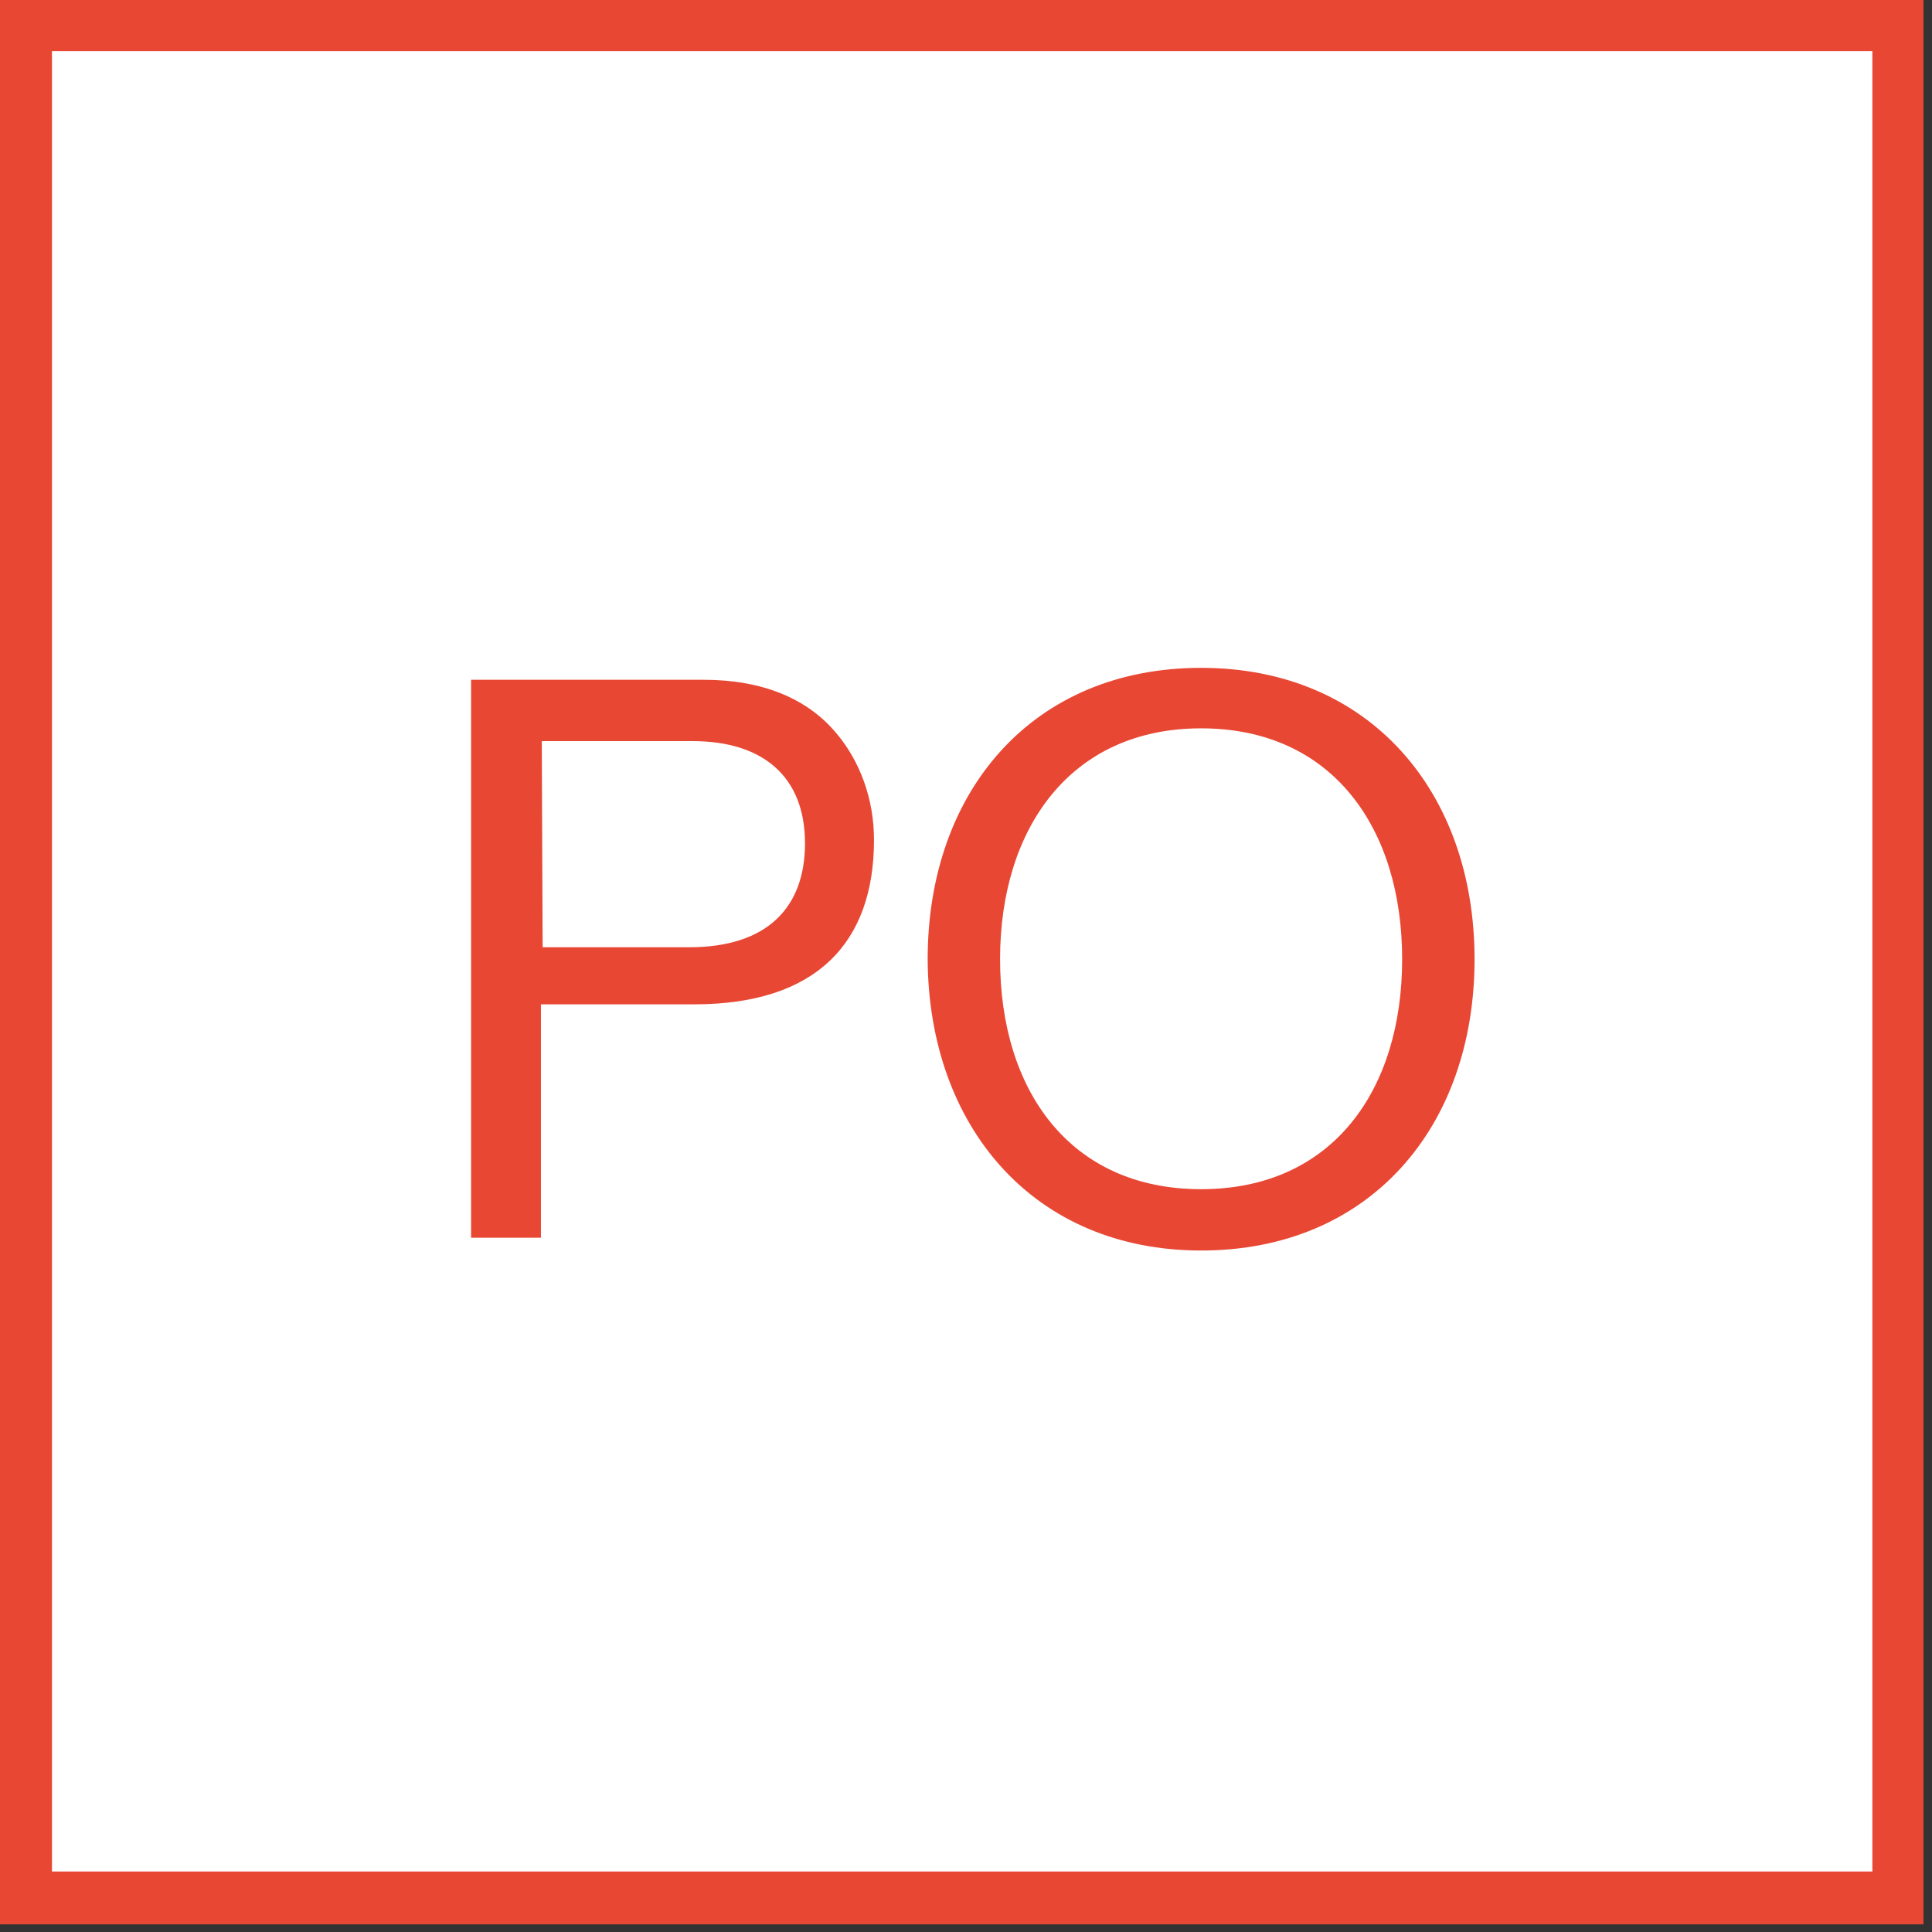
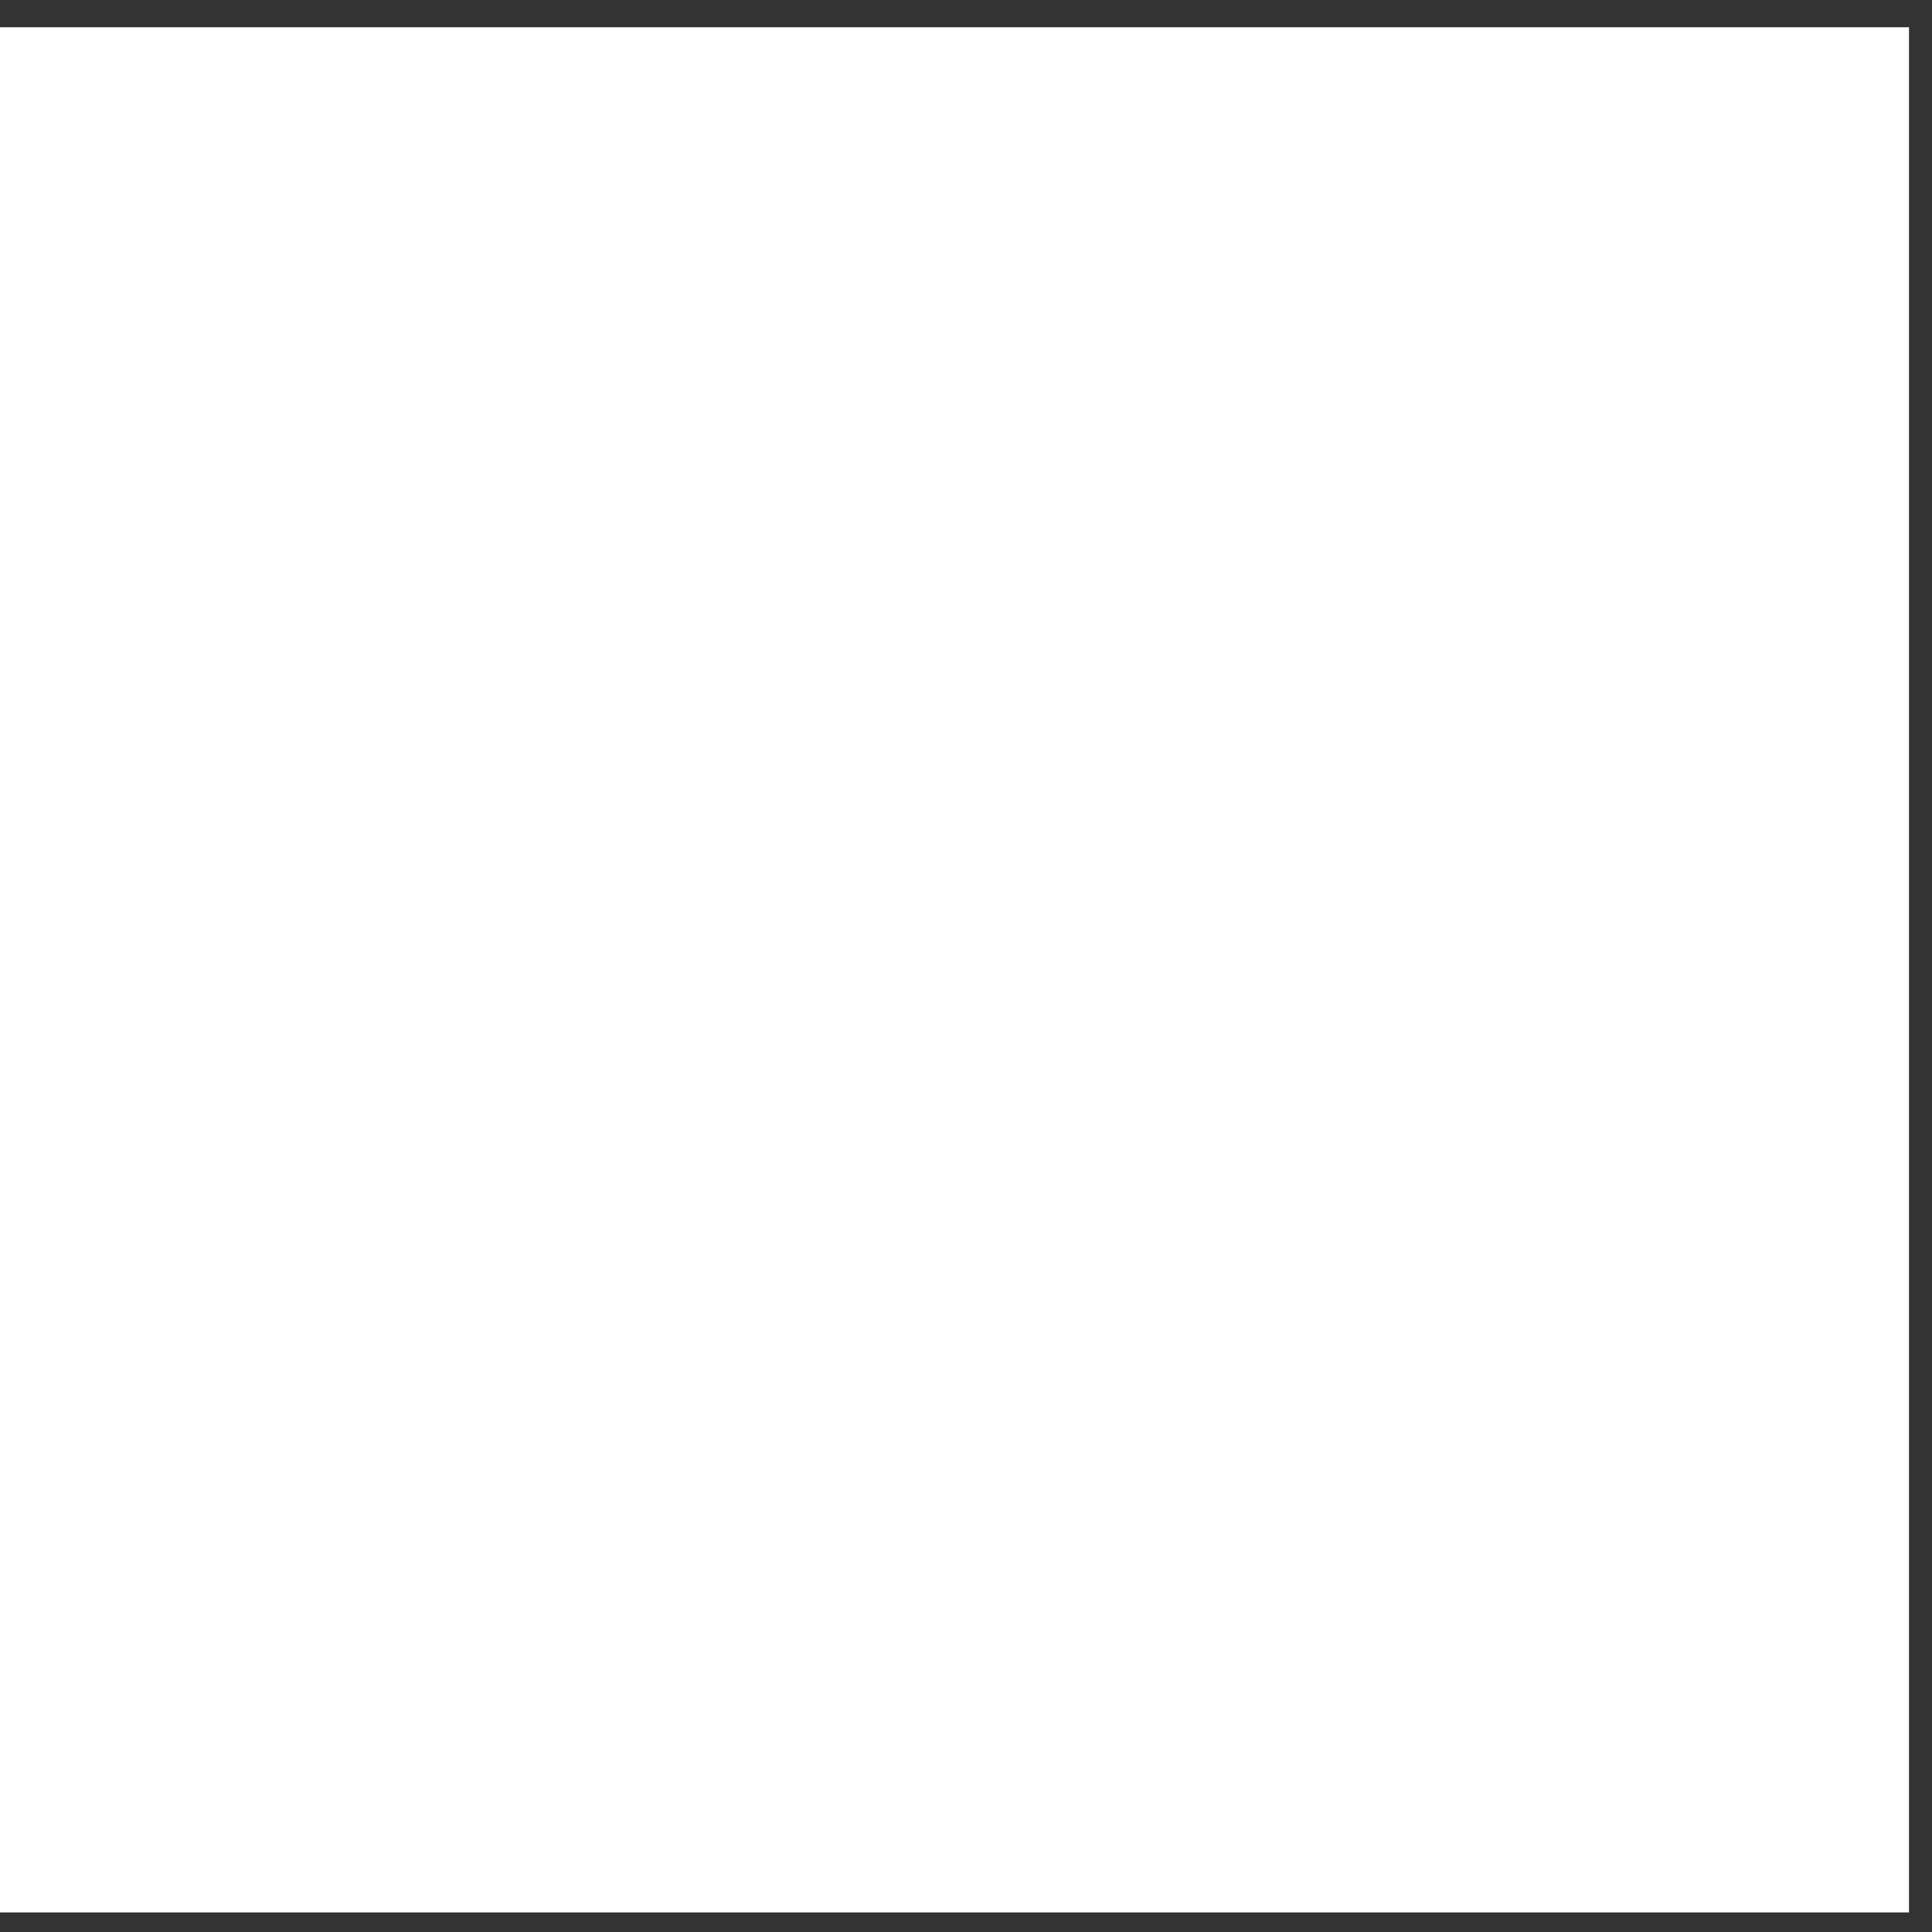
<svg xmlns="http://www.w3.org/2000/svg" version="1.1" x="0px" y="0px" viewBox="-424.29 103.08 22.68 22.68" style="enable-background:new -424.29 103.08 22.68 22.68;" xml:space="preserve">
  <rect x="-424.29" y="103.08" width="22.68" height="22.68" fill="#333333" stroke="none" />
  <style type="text/css">
	.st0{fill:#FFFFFF;}
	.st1{fill:#E84734;}
</style>
  <g id="Capa_3">
    <rect x="-424.29" y="103.4" class="st0" width="22.41" height="22.13" />
  </g>
  <g id="Capa_1">
    <g id="Capa_2">
	</g>
    <g>
      <g>
-         <path class="st1" d="M-410.19,117.76c1.98,0,3.21-1.45,3.21-3.42c0-1.96-1.23-3.42-3.21-3.42c-1.98,0-3.21,1.45-3.21,3.42     C-413.39,116.3-412.16,117.76-410.19,117.76z M-410.19,111.63c1.54,0,2.36,1.17,2.36,2.71c0,1.54-0.82,2.7-2.36,2.7     c-1.54,0-2.36-1.16-2.36-2.7S-411.72,111.63-410.19,111.63z M-417.93,114.87h1.79c1.43,0,2.11-0.72,2.11-1.93     c0-0.49-0.17-0.93-0.44-1.25c-0.34-0.41-0.87-0.63-1.56-0.63h-2.73v6.55h0.82V114.87z M-417.93,111.78h1.77     c0.83,0,1.32,0.42,1.32,1.2c0,0.75-0.44,1.22-1.36,1.22h-1.72L-417.93,111.78L-417.93,111.78z M-424.29,103.08v22.59h22.58     v-22.59H-424.29z M-402.31,125.05h-21.37v-21.37h21.37V125.05z" />
-       </g>
+         </g>
    </g>
  </g>
</svg>